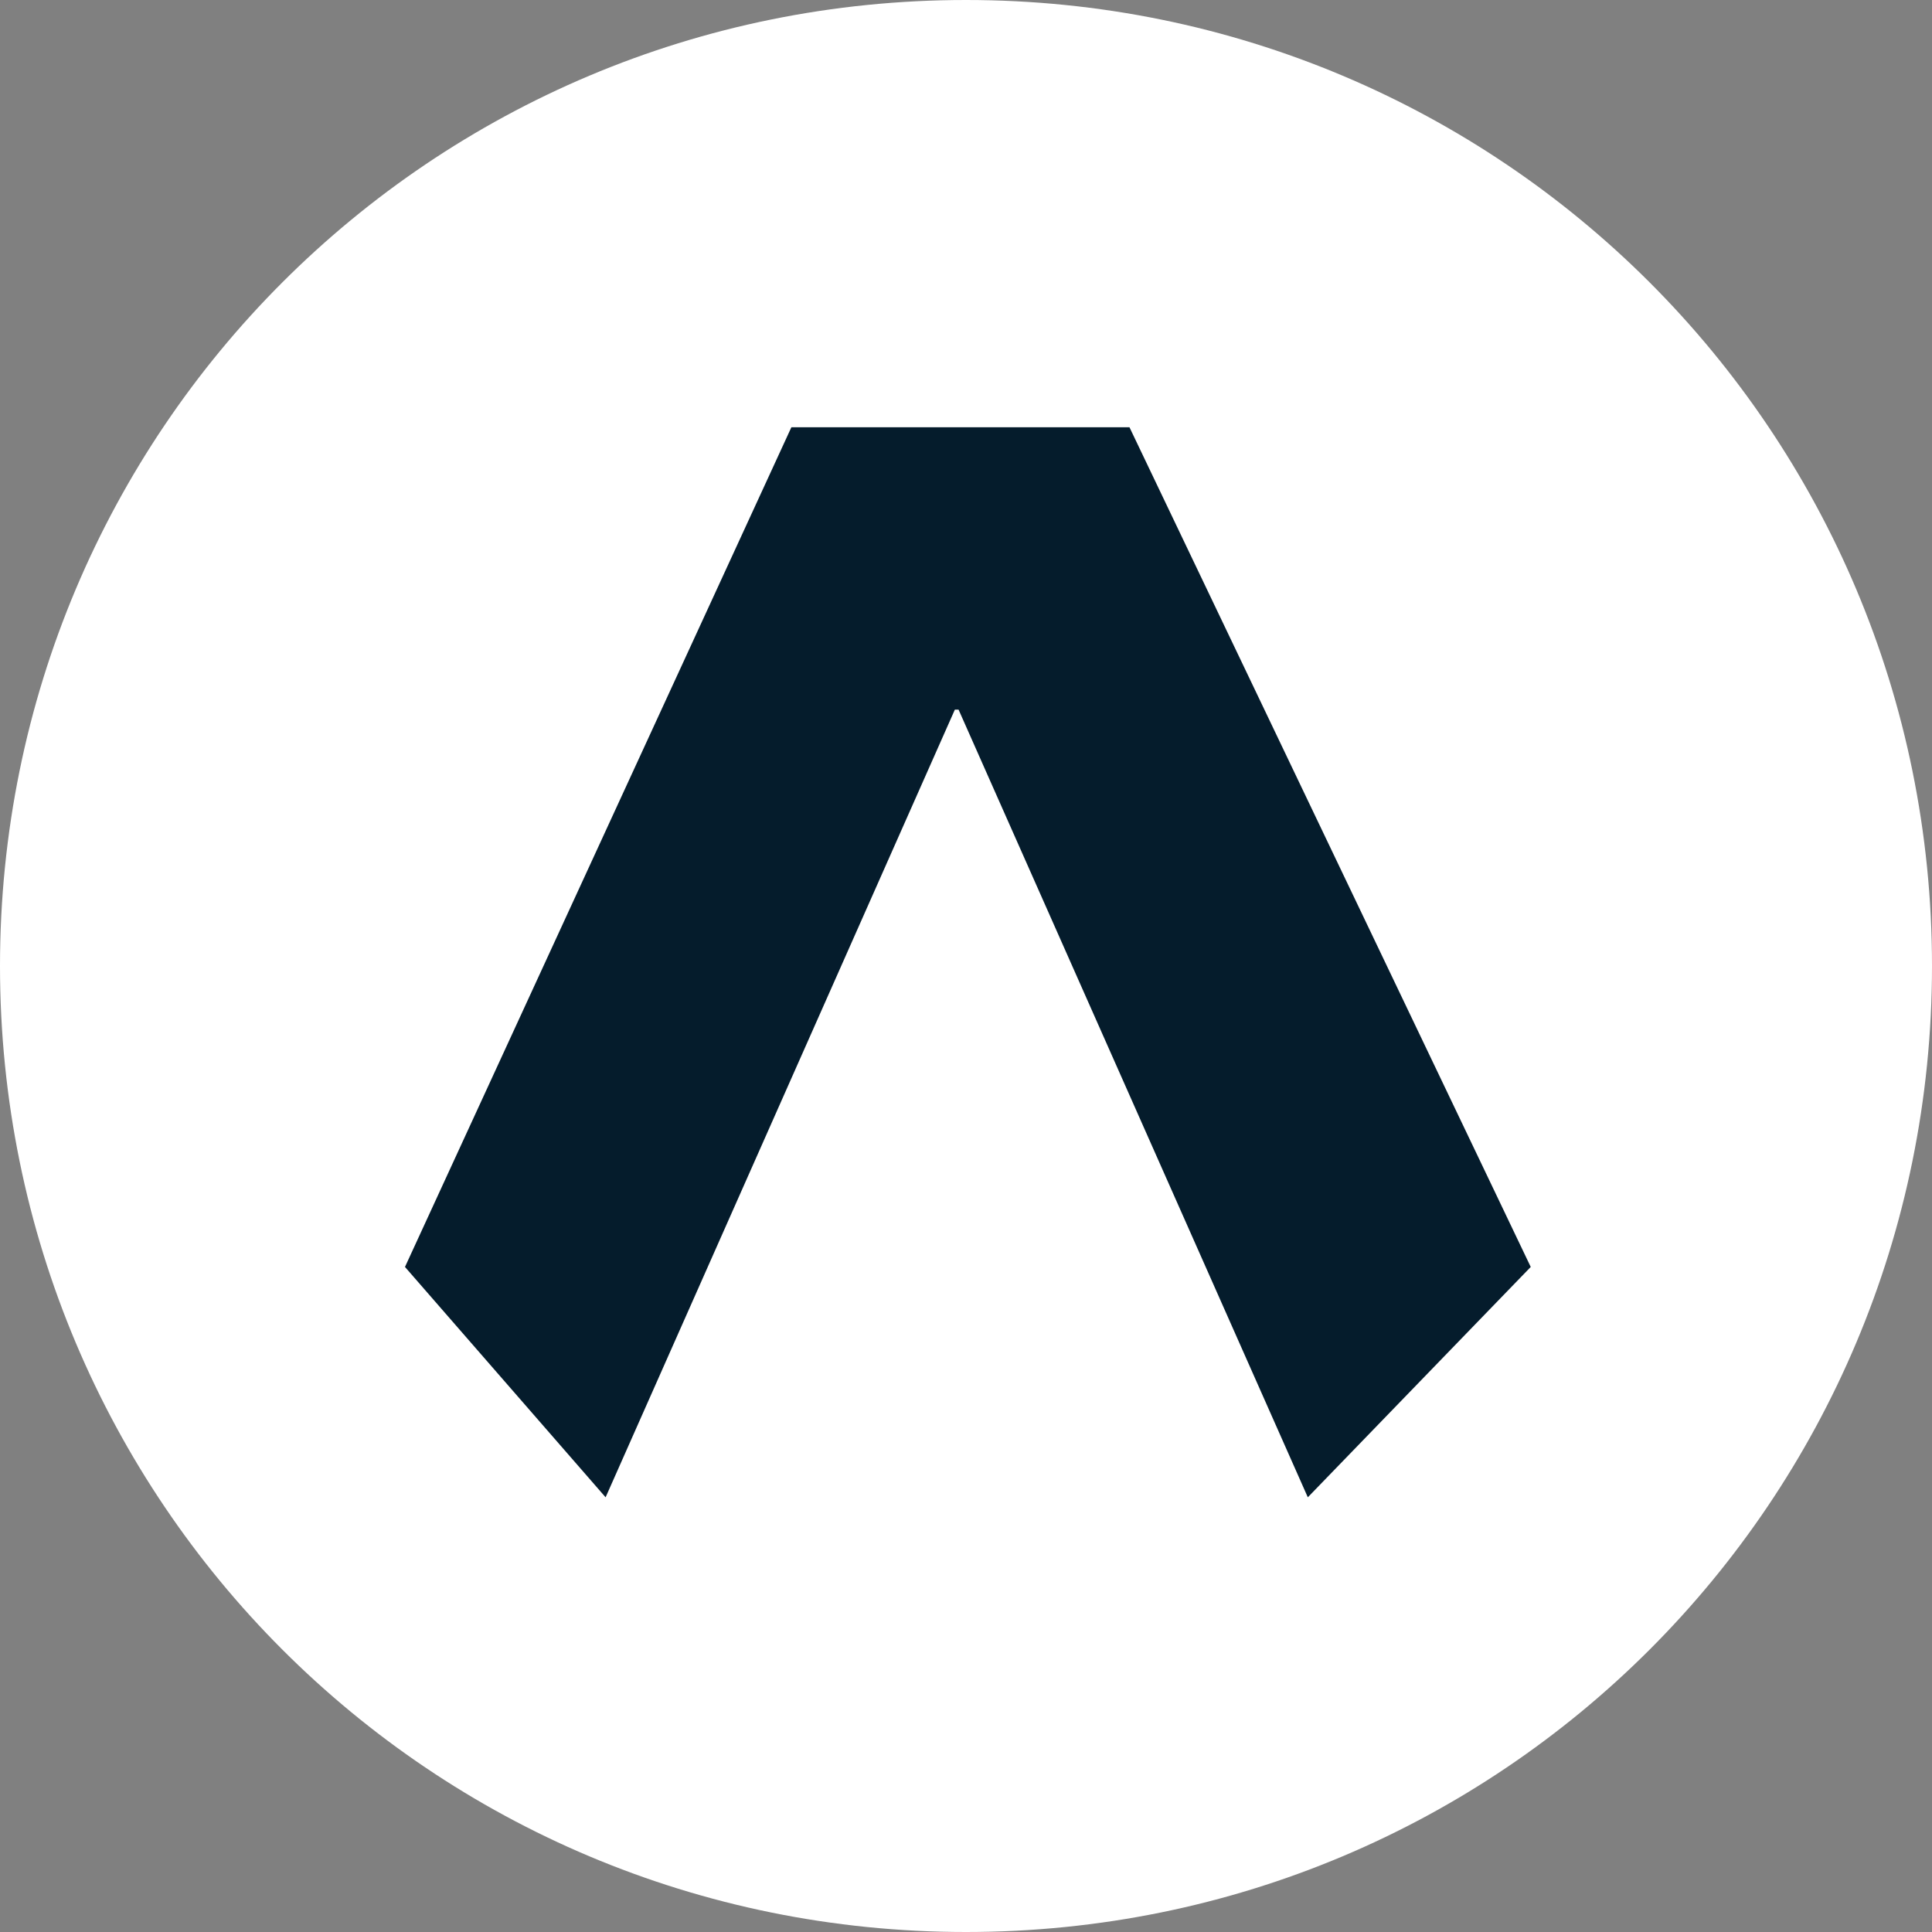
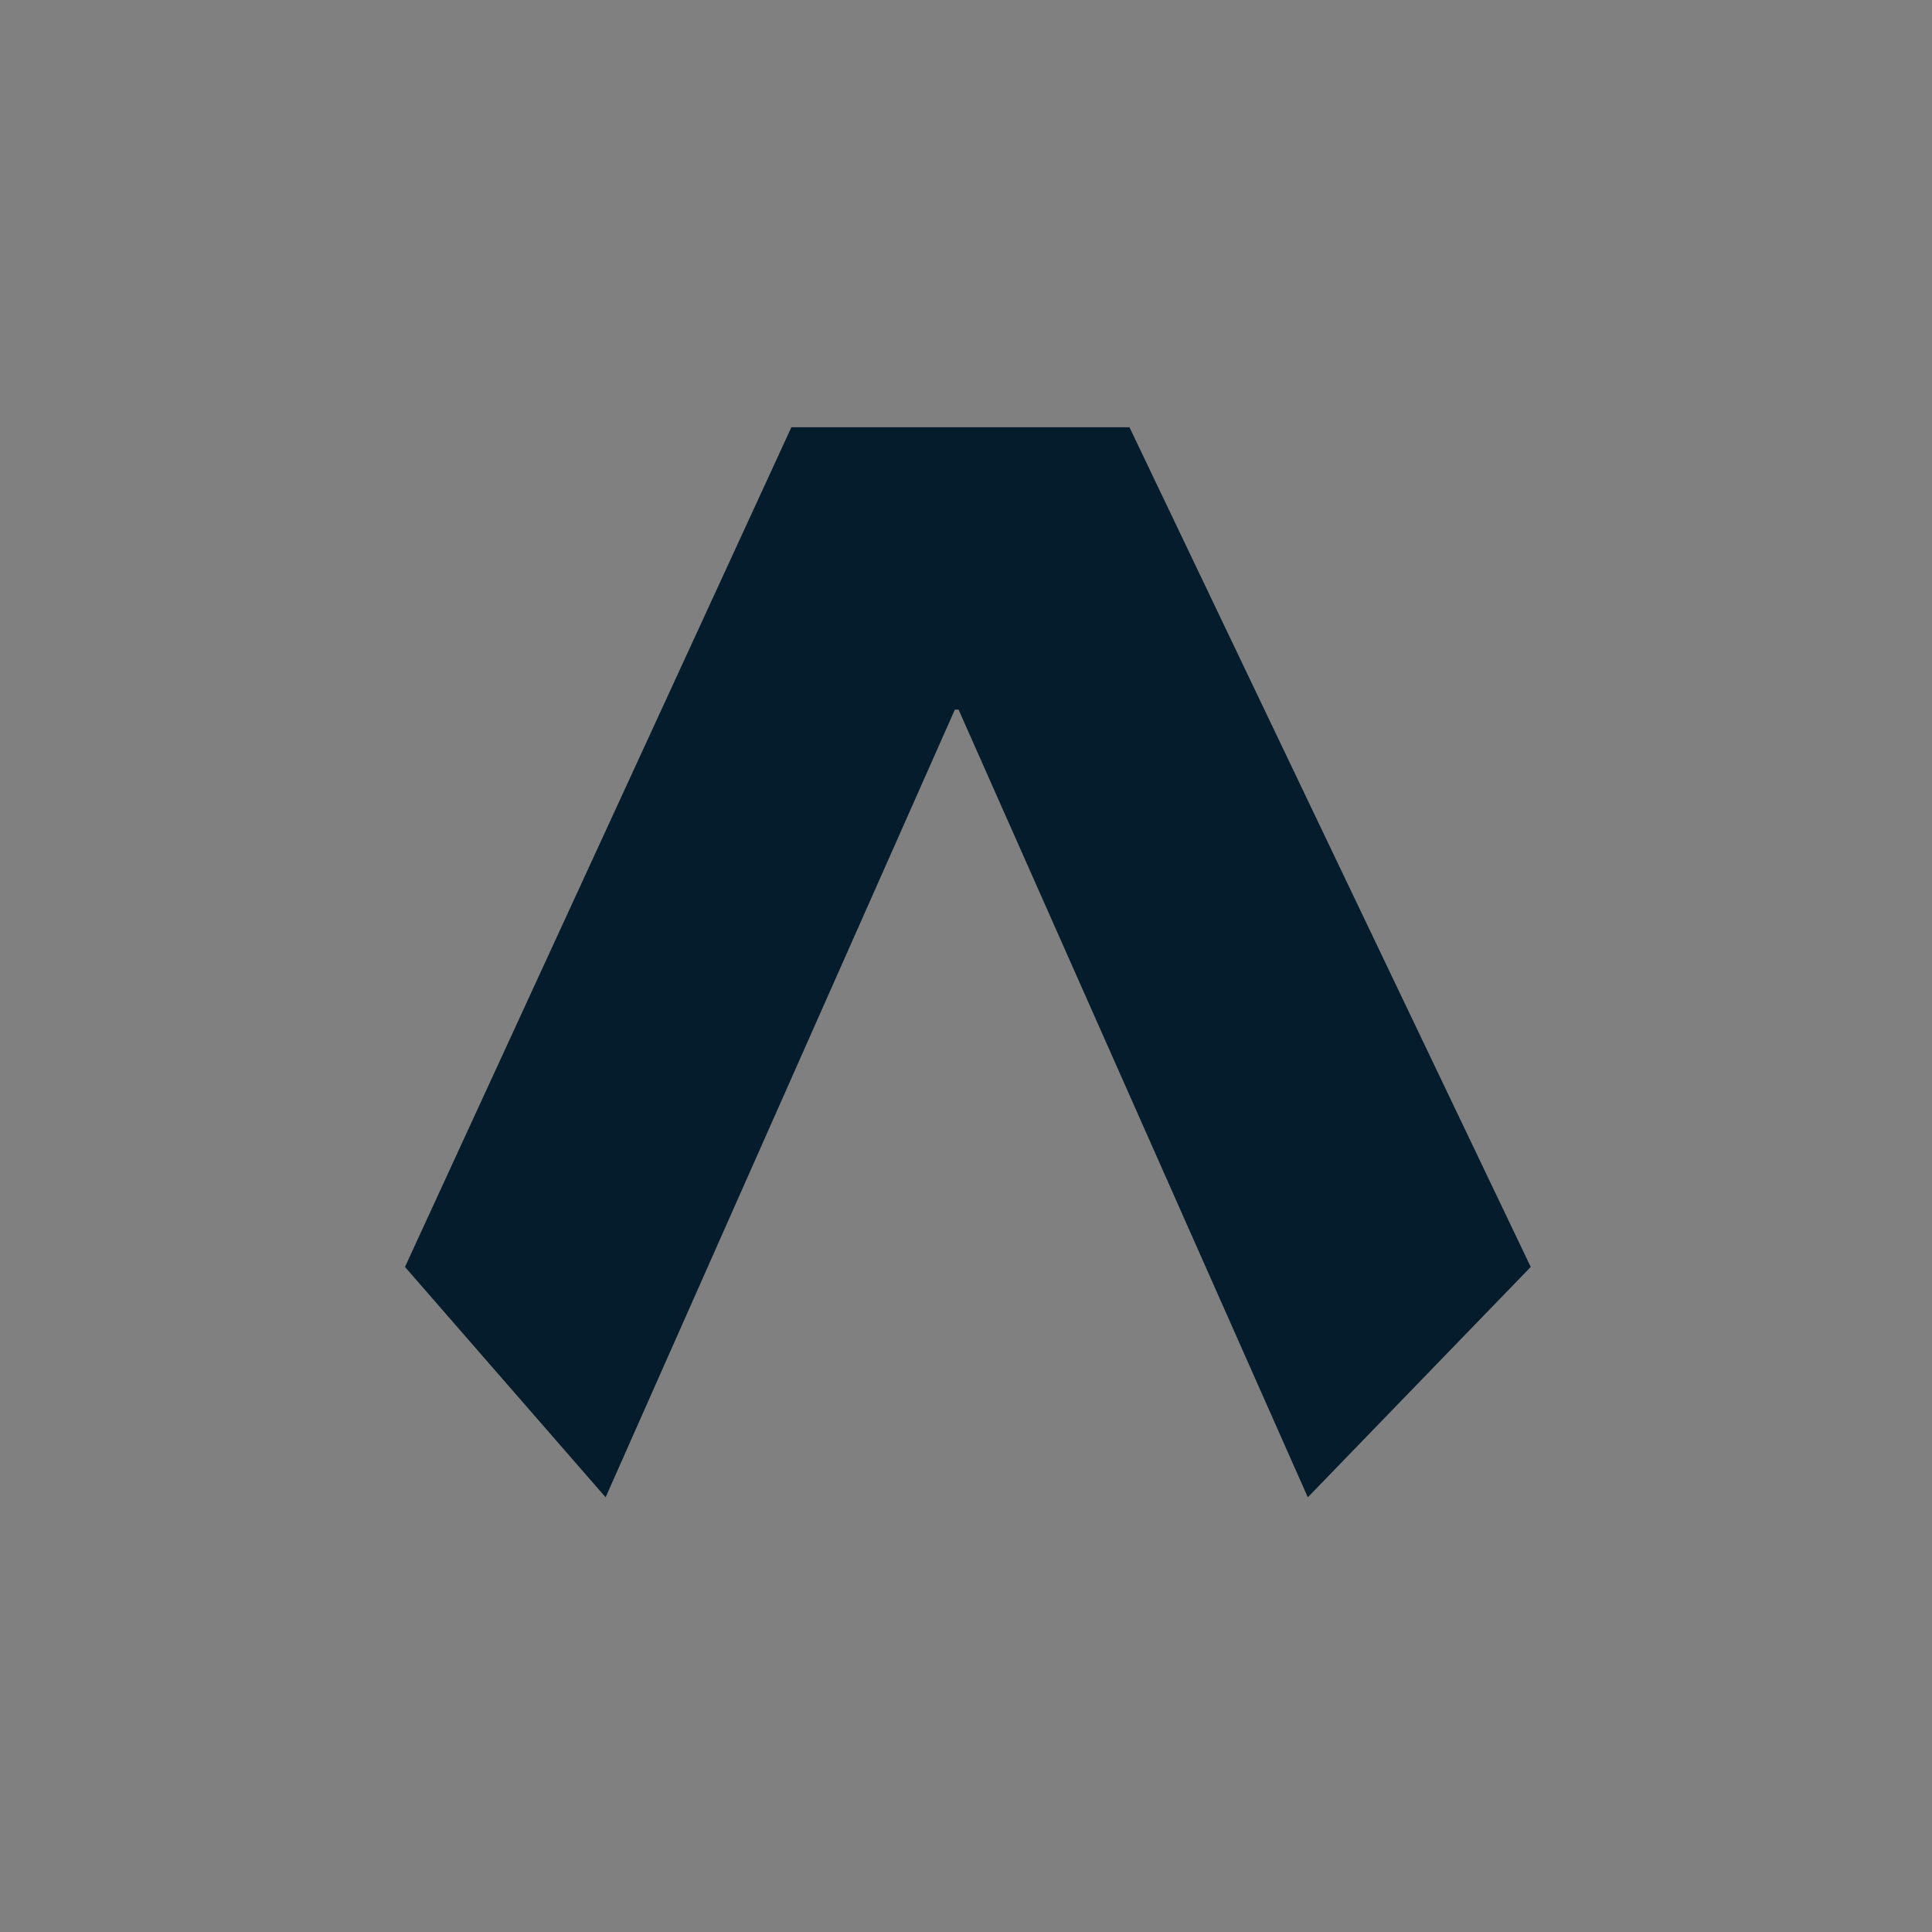
<svg xmlns="http://www.w3.org/2000/svg" viewBox="0 0 52 52">
  <rect x="0" y="0" width="52" height="52" fill="#808080" stroke="none" />
-   <path d="M52 26c0 14.4-11.6 26-26 26S0 40.4 0 26 11.6 0 26 0s26 11.6 26 26" fill="#fff" />
  <path fill="#051c2c" d="M30.4 11.5h-9.1L10.9 34.1l5.4 6.2 9.4-21.2h.1l9.4 21.2 6-6.2z" />
</svg>